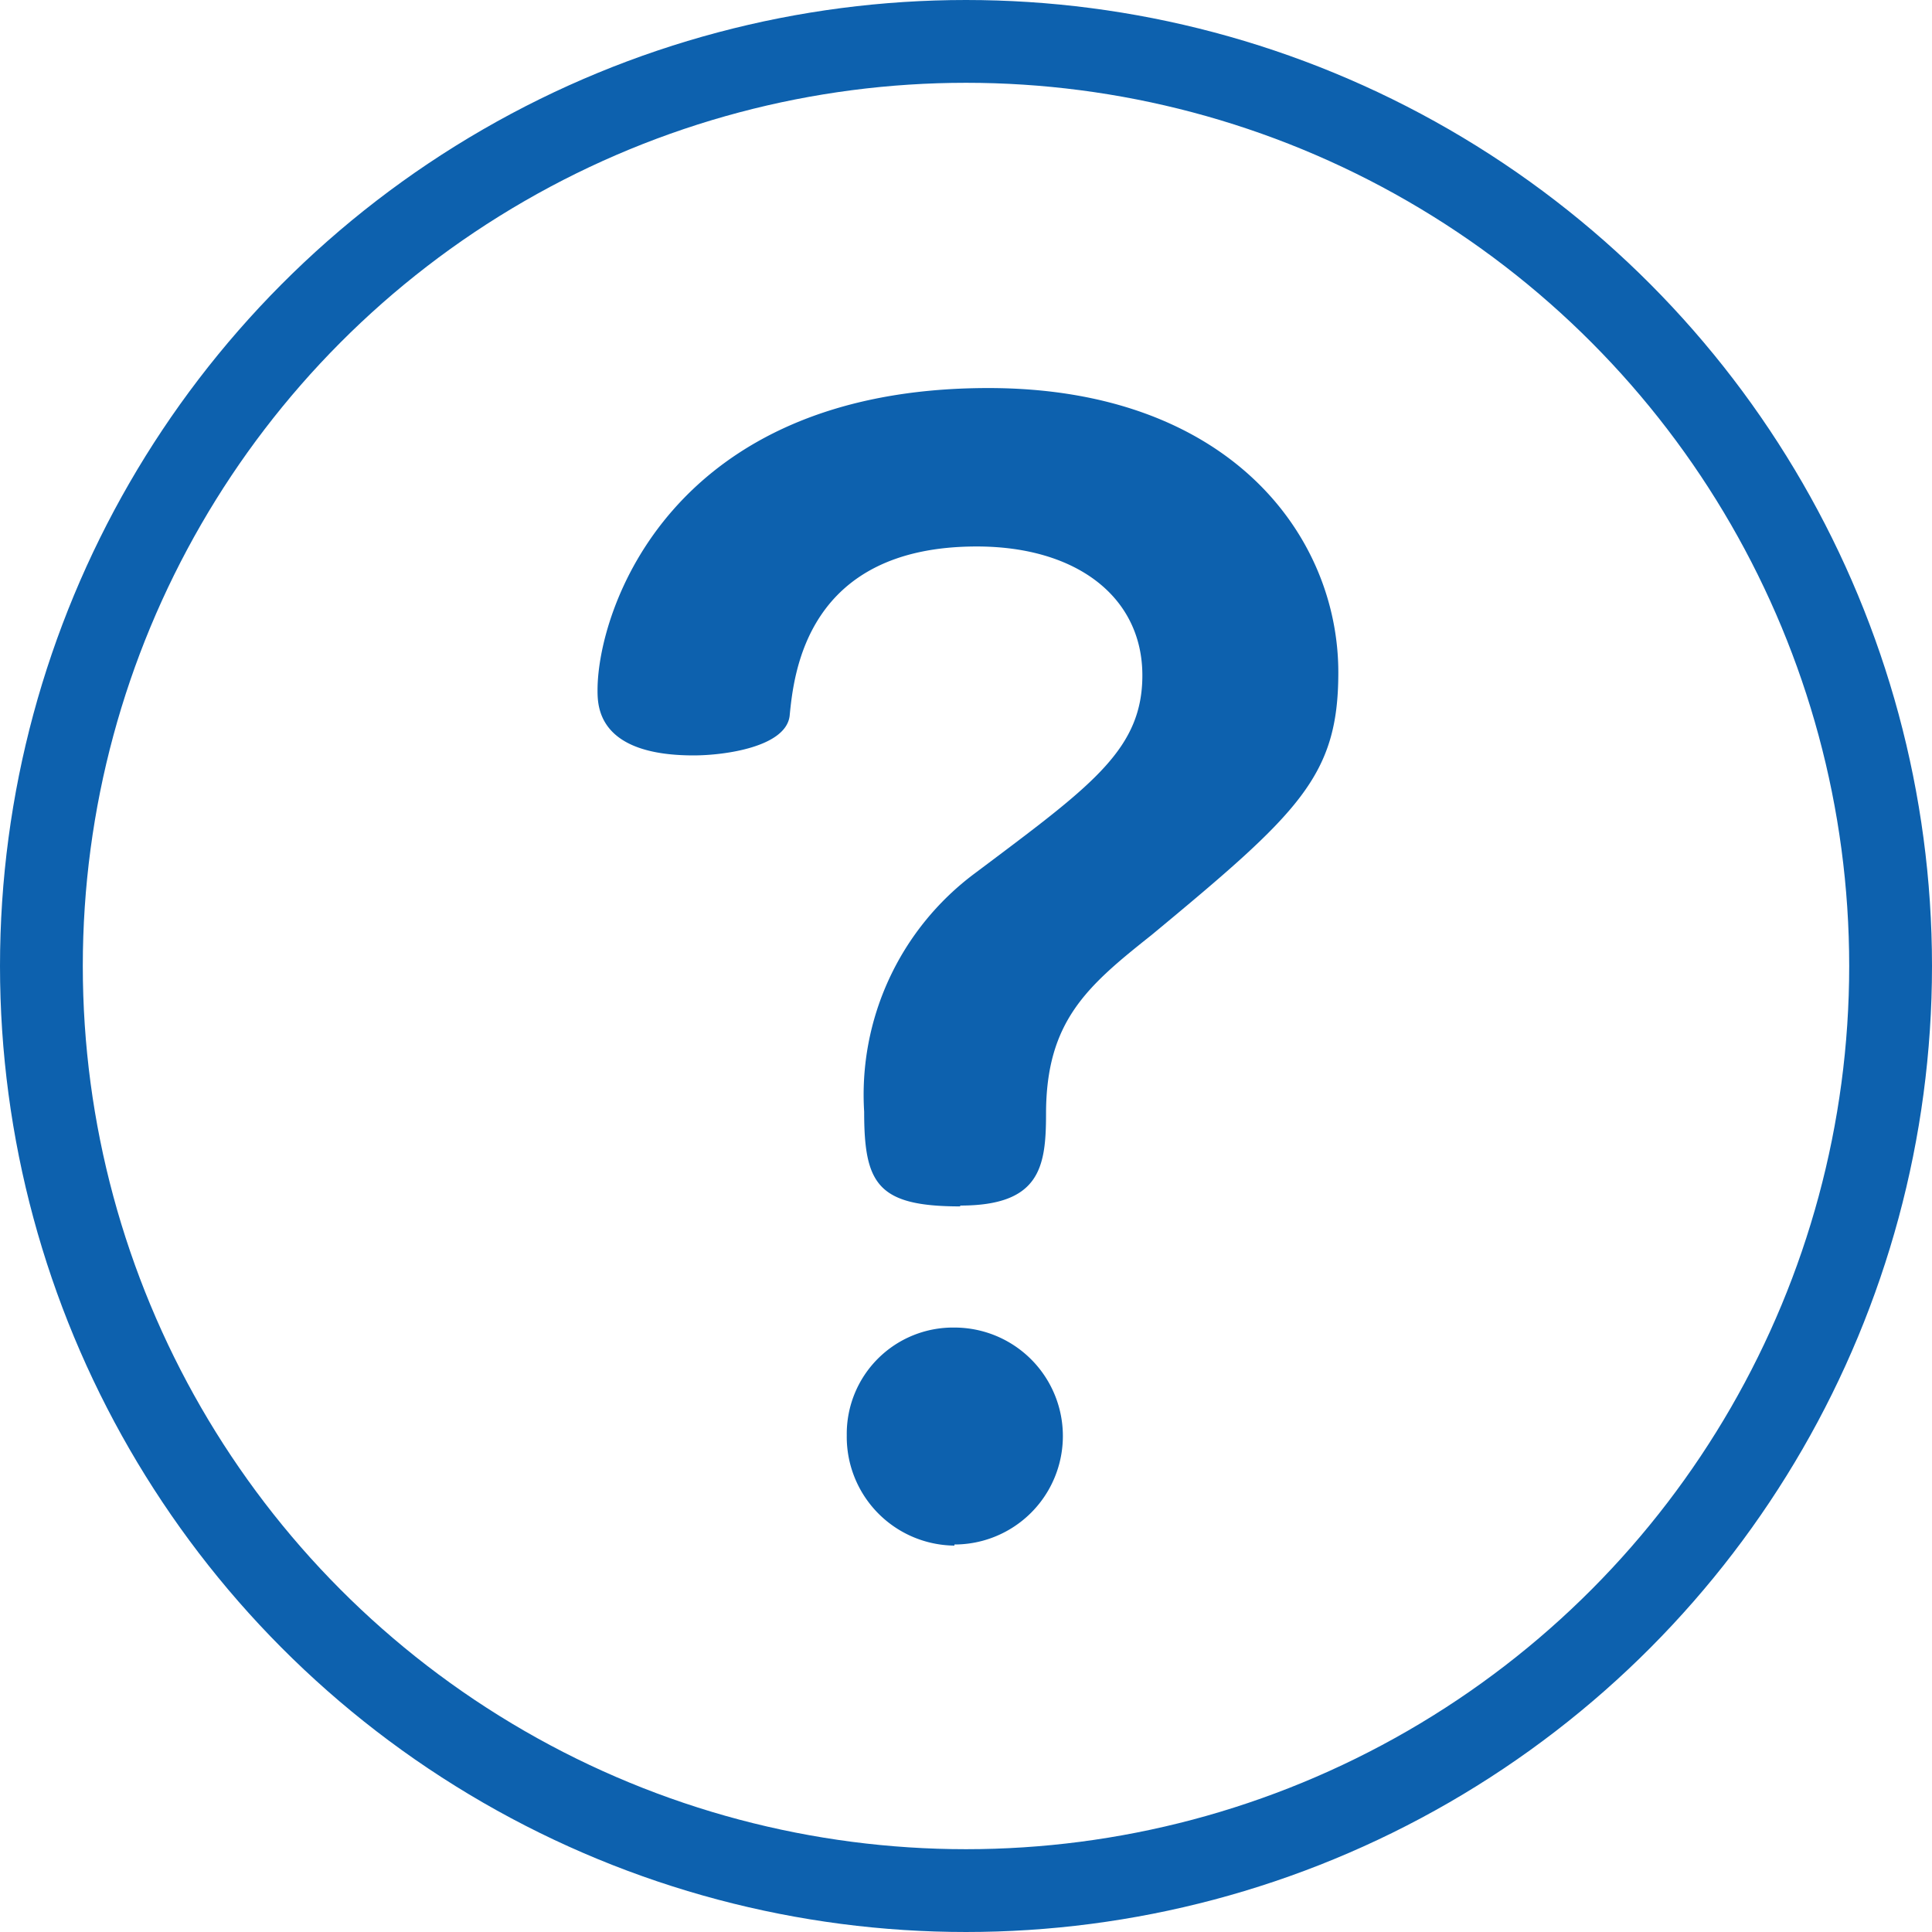
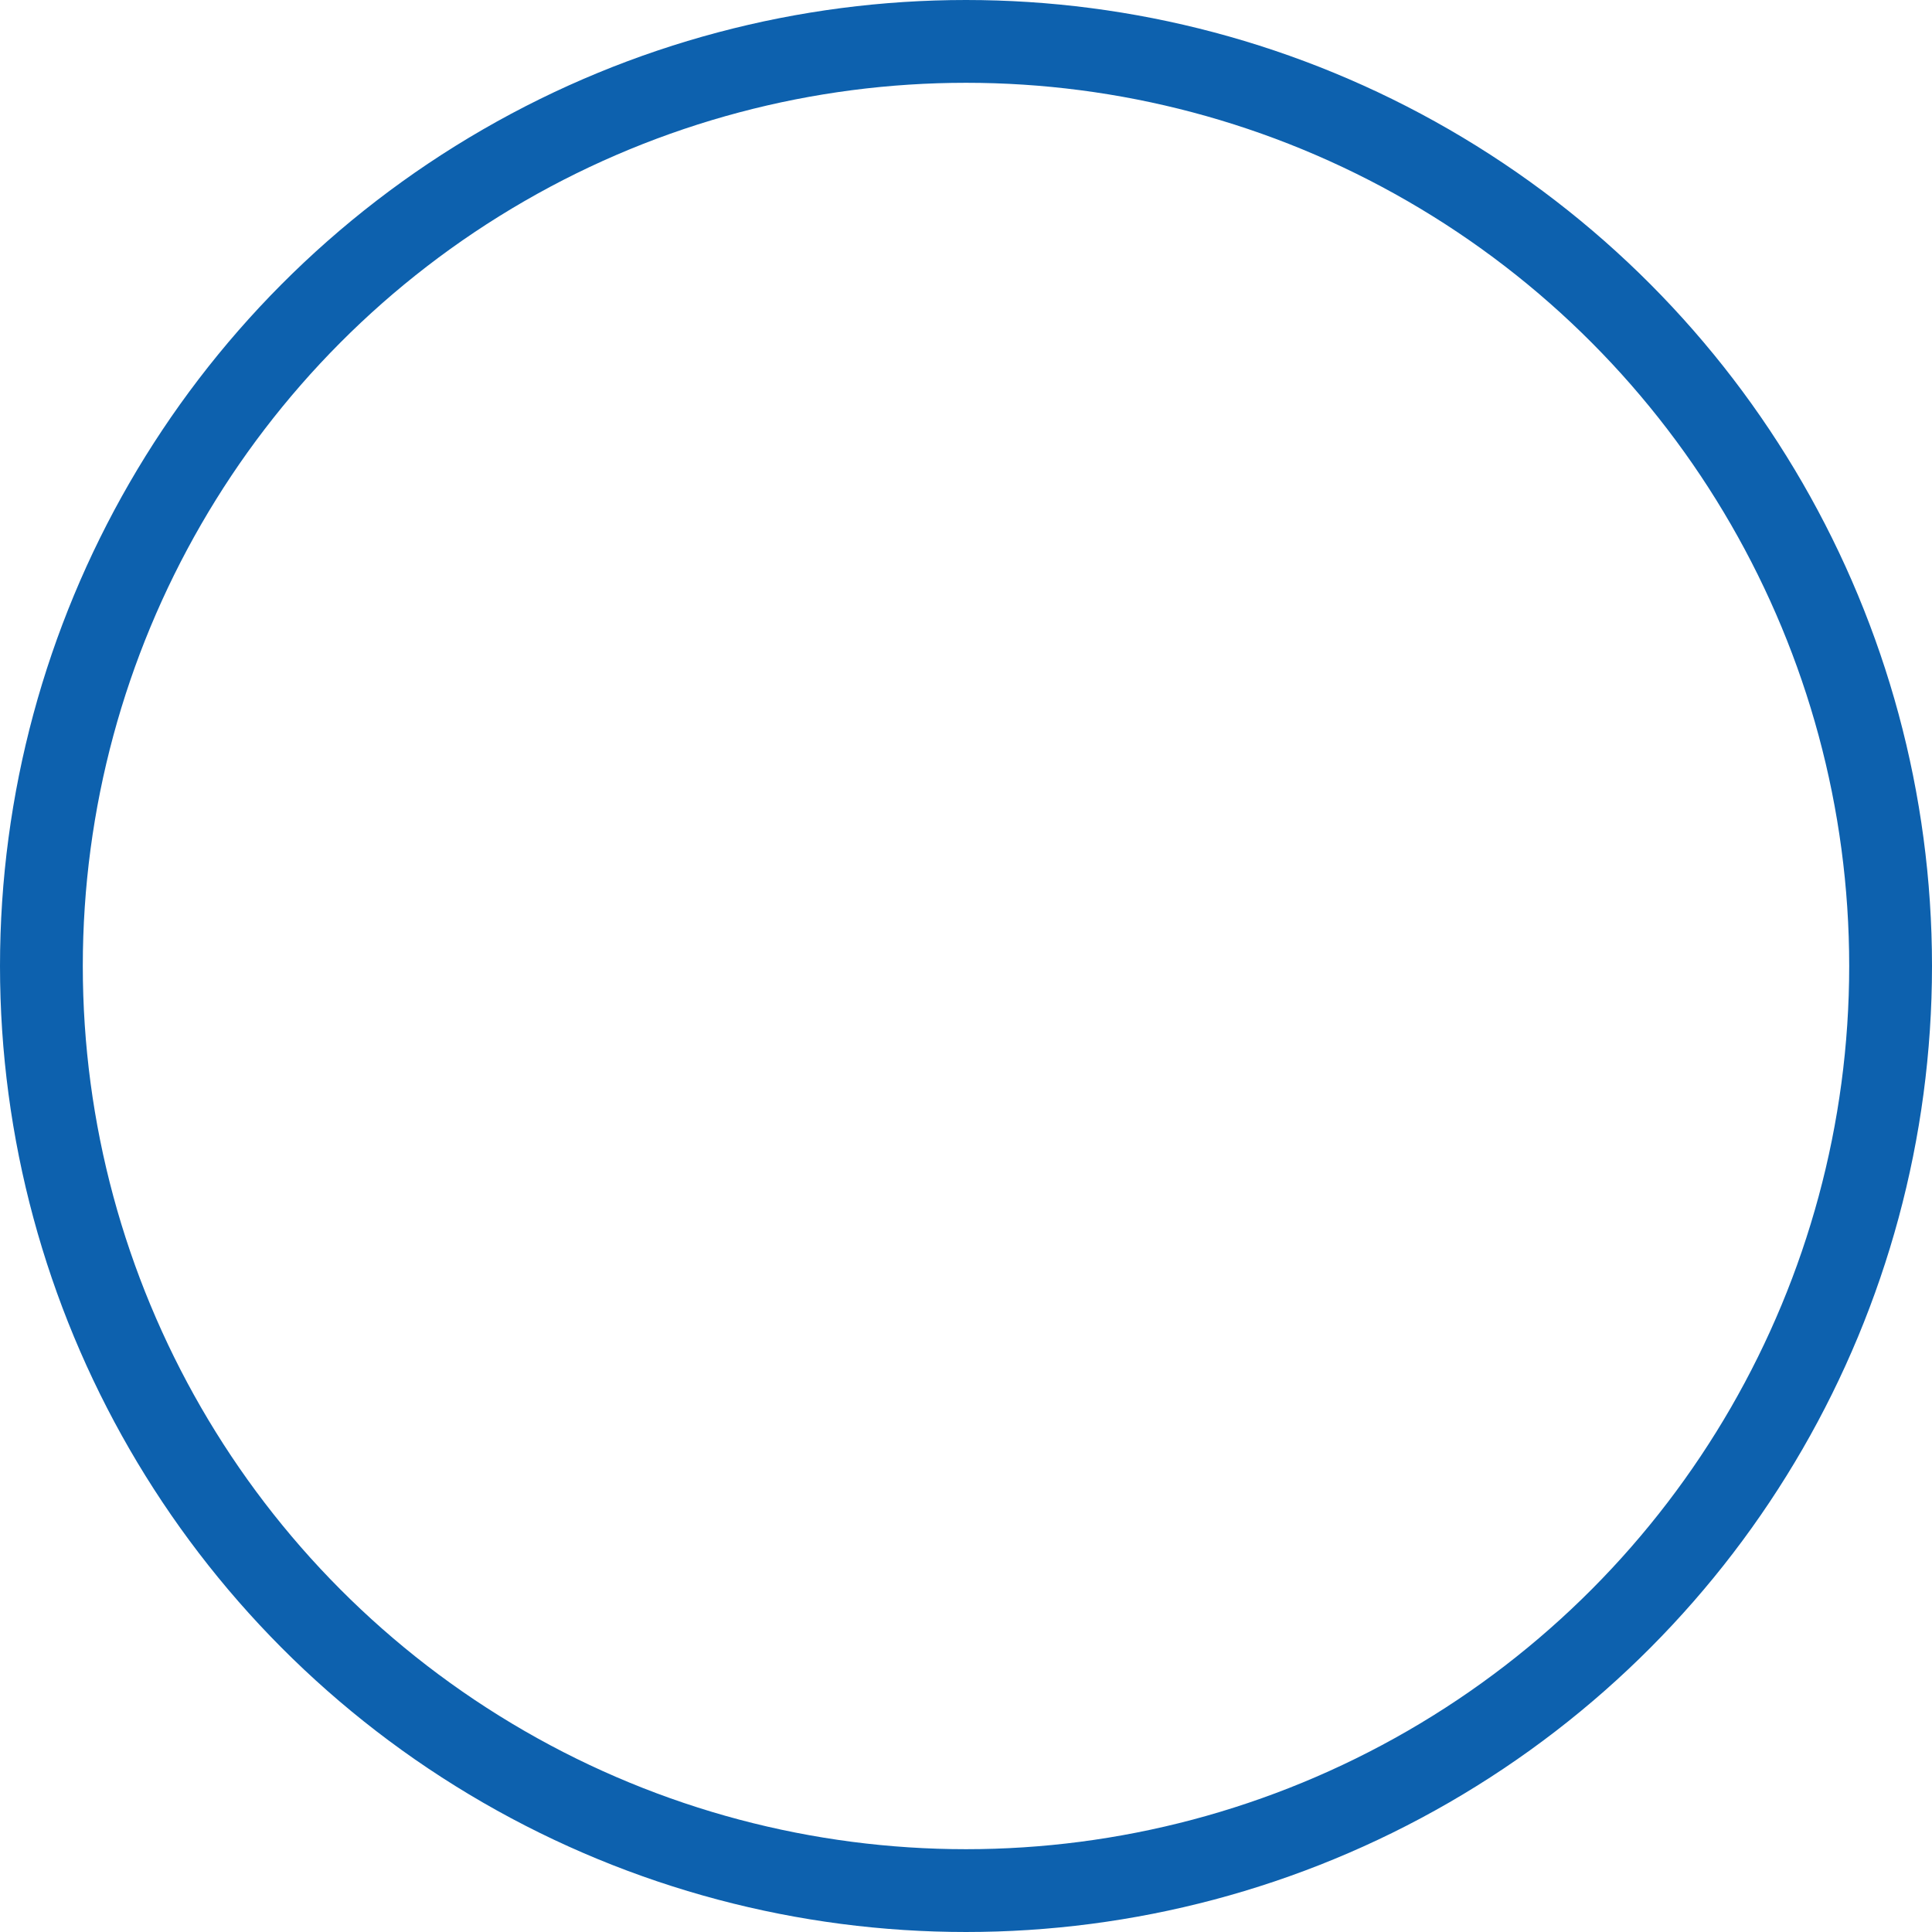
<svg xmlns="http://www.w3.org/2000/svg" viewBox="0 0 70 70">
  <defs>
    <style>.cls-1,.cls-2{fill:none;}.cls-2{stroke:#0d61ae;stroke-width:3px;}.cls-3{fill:#0d61ae;}</style>
  </defs>
  <g id="レイヤー_2" data-name="レイヤー 2">
    <g id="レイヤー_1-2" data-name="レイヤー 1">
      <circle class="cls-1" cx="35" cy="35" r="35" />
      <circle class="cls-2" cx="35" cy="35" r="33.5" />
-       <path class="cls-3" d="M34.58,56a3.94,3.94,0,0,1-3.9-4,3.85,3.85,0,0,1,3.9-3.9,3.93,3.93,0,1,1,0,7.86Zm.21-12.29c-3,0-3.48-.82-3.48-3.43a10,10,0,0,1,4-8.63l.52-.39c3.82-2.87,5.56-4.18,5.56-6.79,0-2.83-2.37-4.67-6-4.67-6.18,0-6.63,4.62-6.78,6.14-.14,1.12-2.34,1.43-3.48,1.43-3.48,0-3.48-1.79-3.48-2.37,0-2.84,2.6-10.94,14.16-10.94,8.71,0,12.68,5.34,12.68,10.3,0,3.76-1.4,5.07-6.77,9.52C39.39,35.73,37.9,37,37.9,40.36,37.9,42.3,37.67,43.68,34.79,43.68Z" />
    </g>
  </g>
</svg>